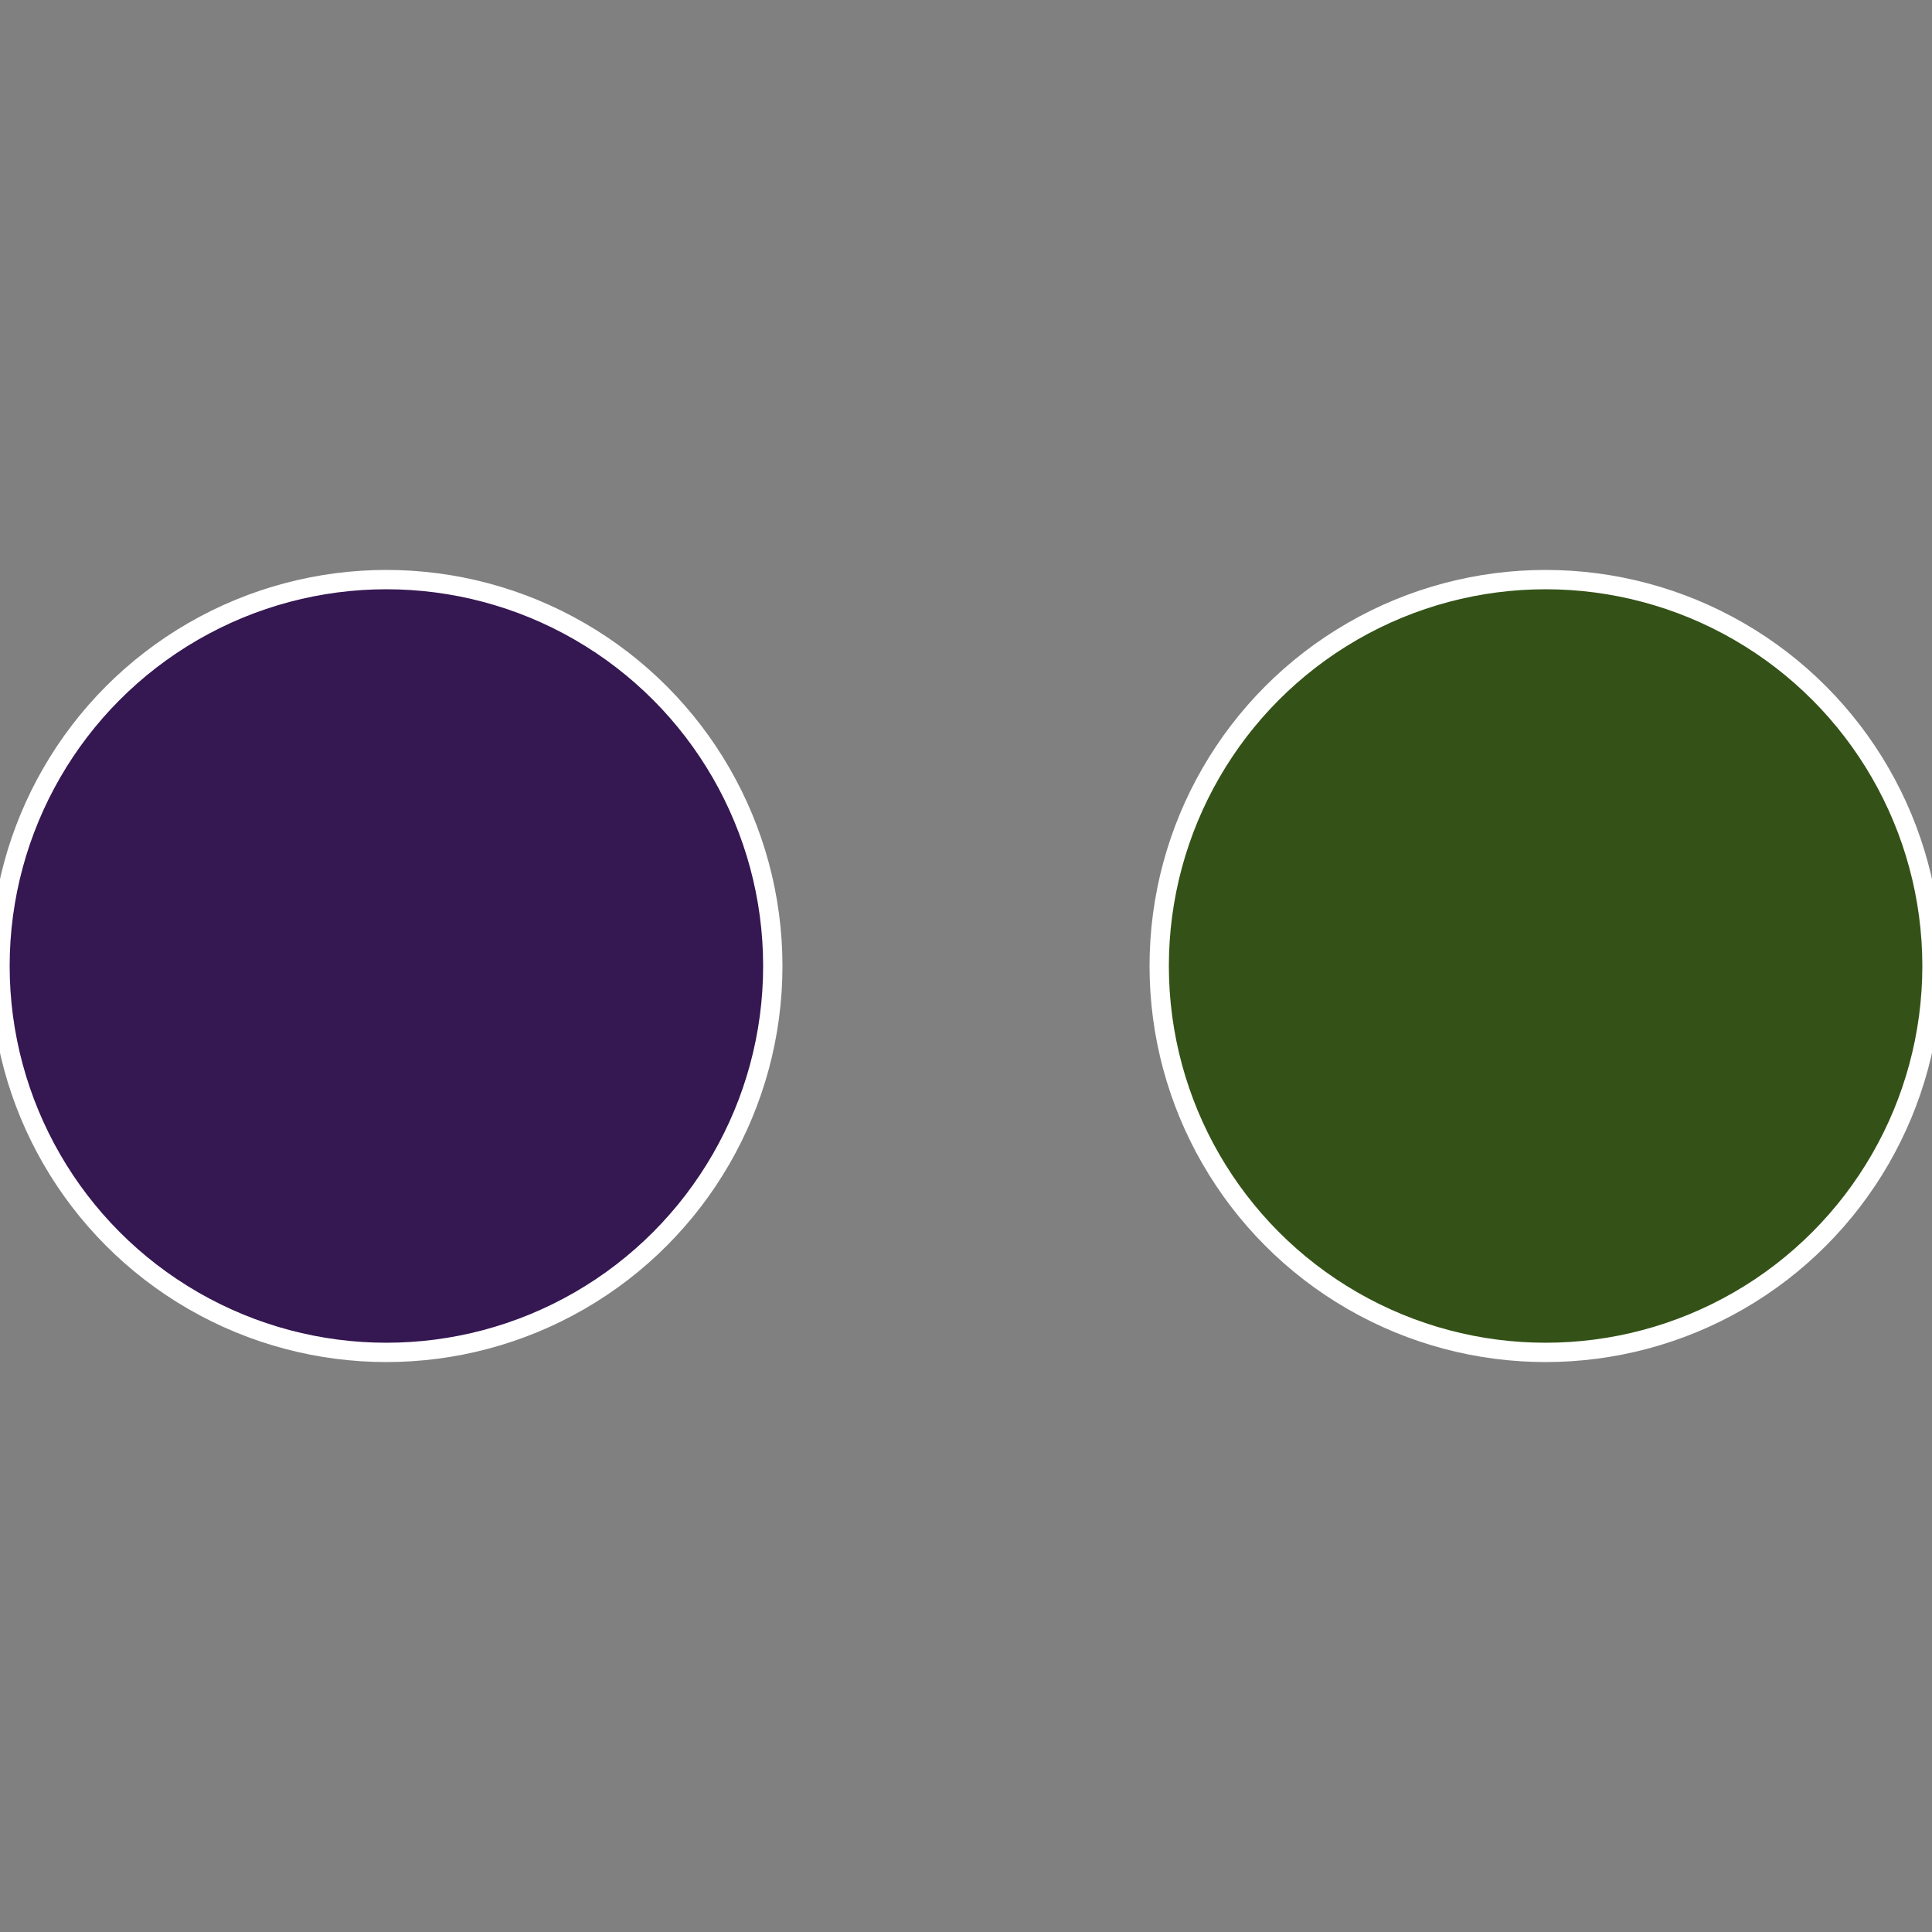
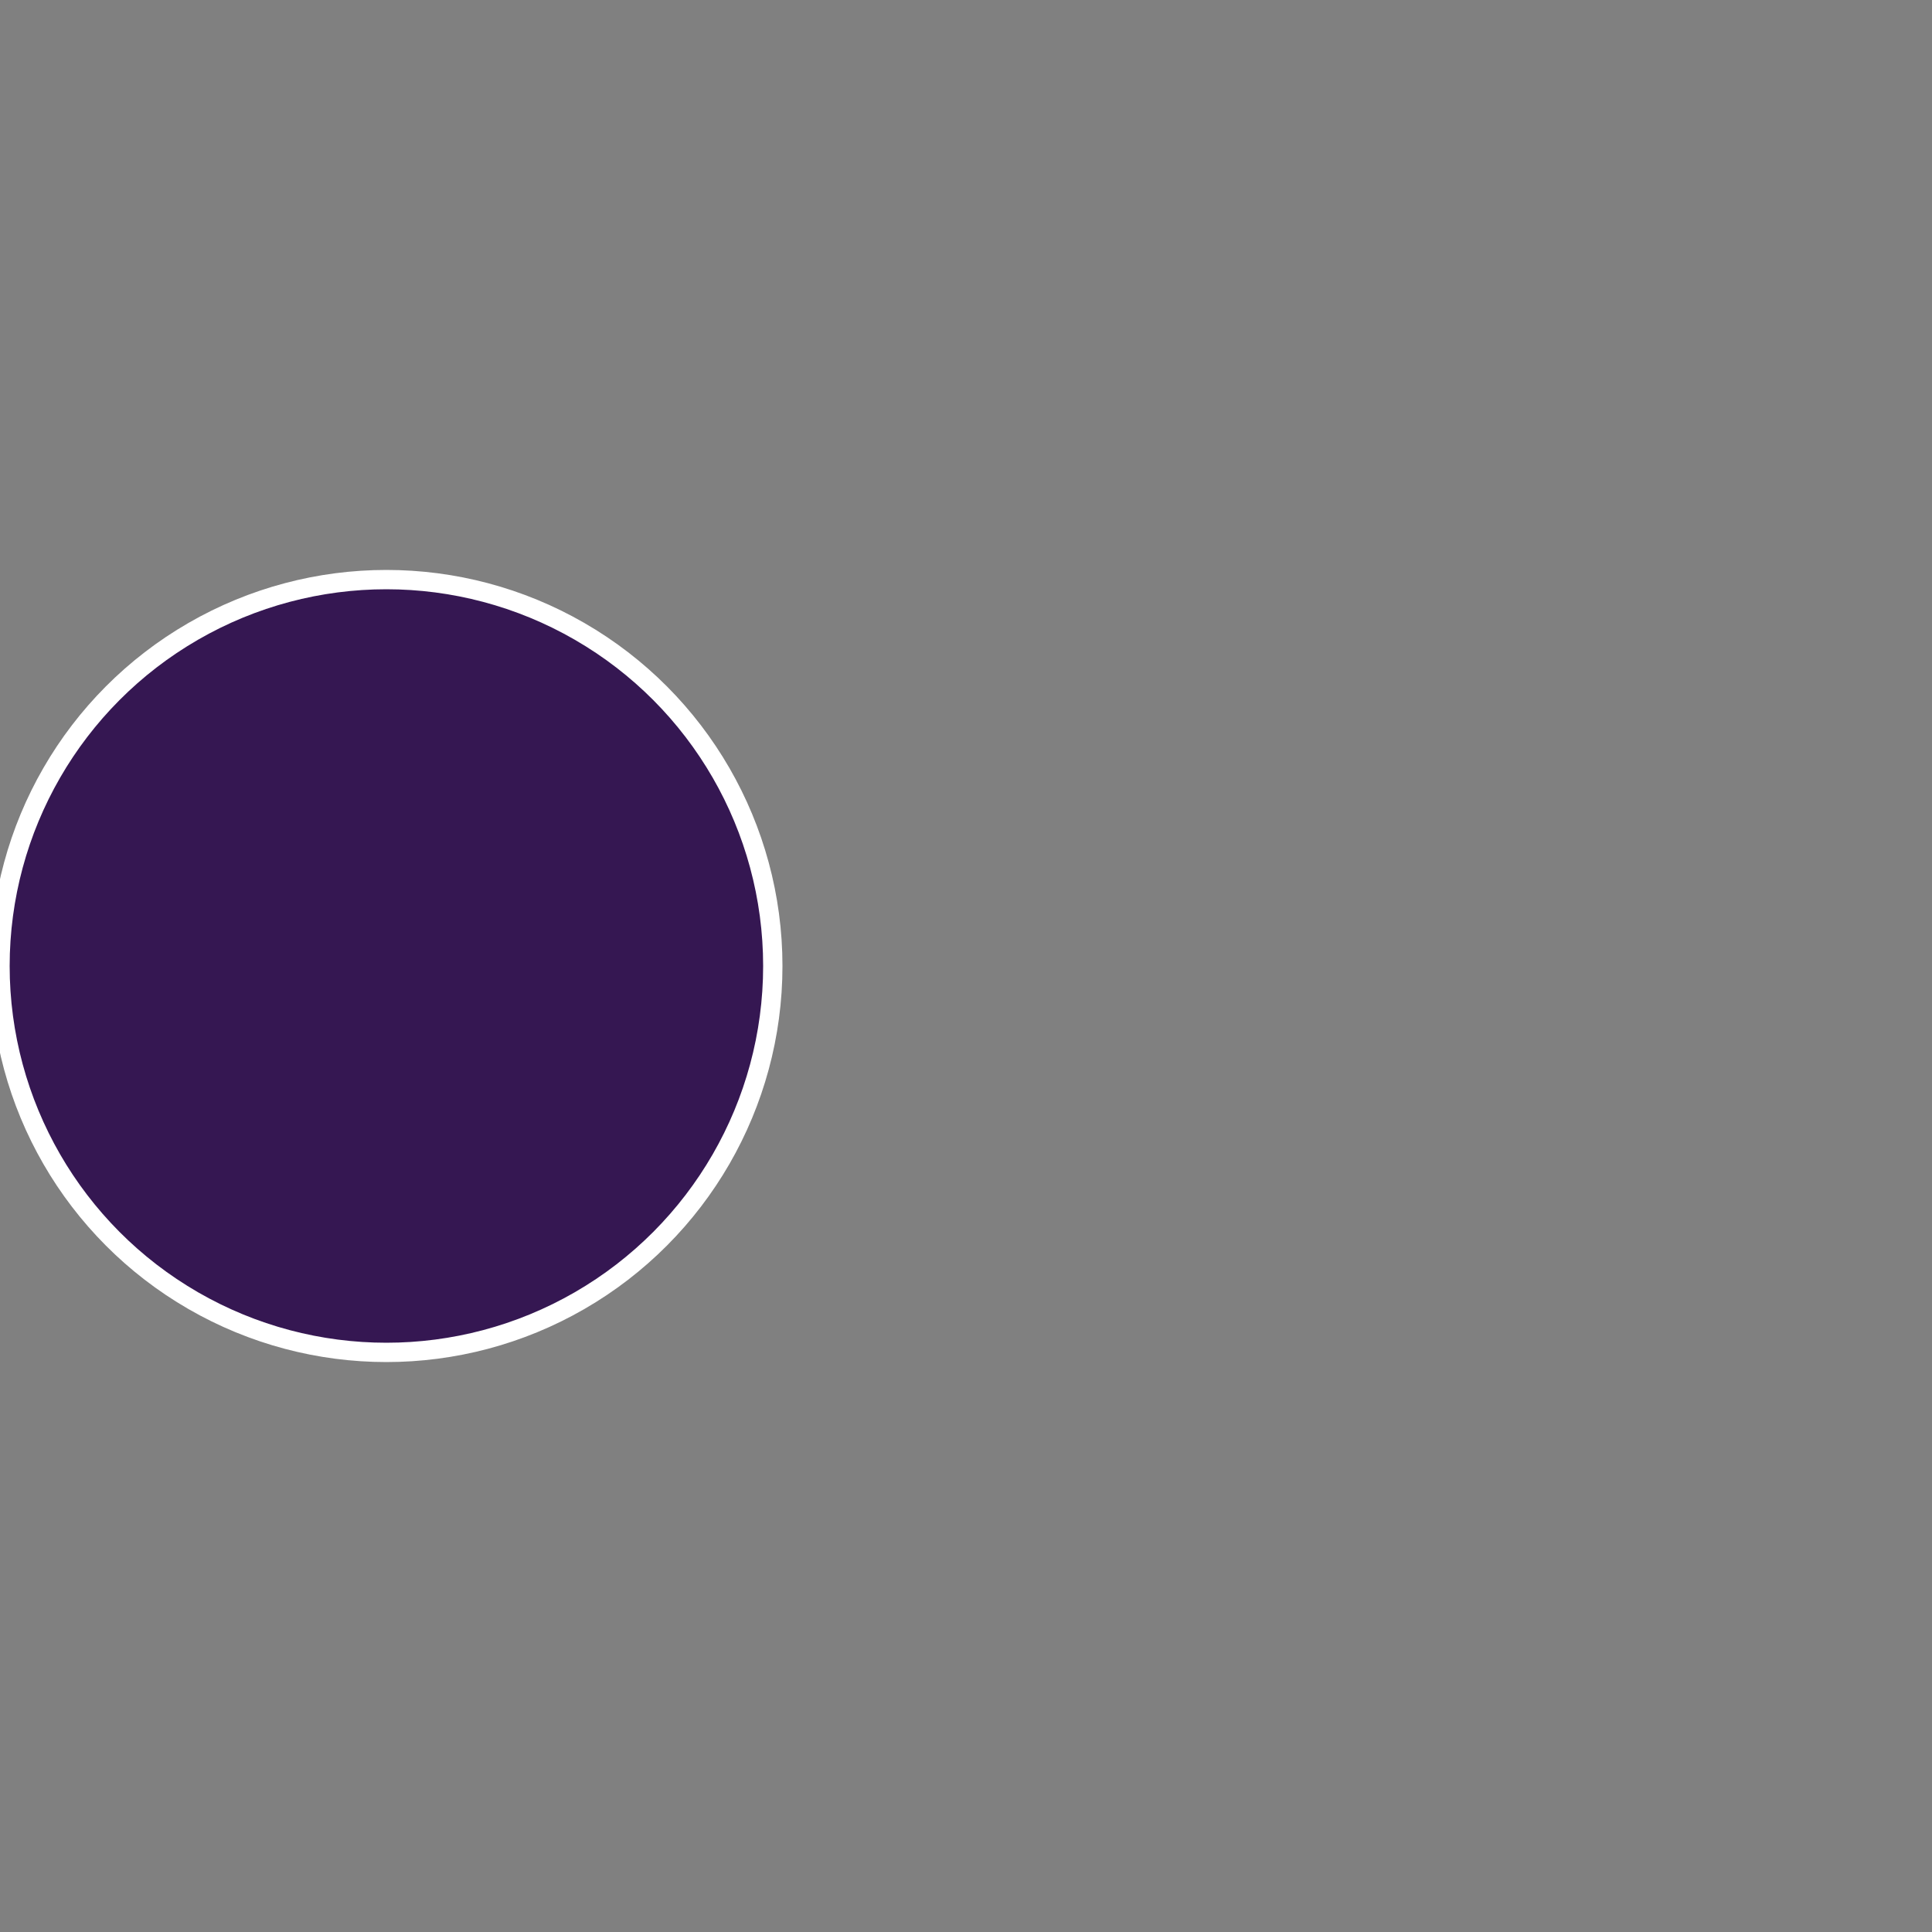
<svg xmlns="http://www.w3.org/2000/svg" width="500" height="500" viewBox="-1 -1 2 2">
  <rect x="-1" y="-1" width="2" height="2" fill="#808080" stroke="none" />
-   <circle cx="0.6" cy="0" r="0.4" fill="#345217" stroke="#fff" stroke-width="1%" />
  <circle cx="-0.6" cy="7.3478807948841E-17" r="0.4" fill="#351752" stroke="#fff" stroke-width="1%" />
</svg>